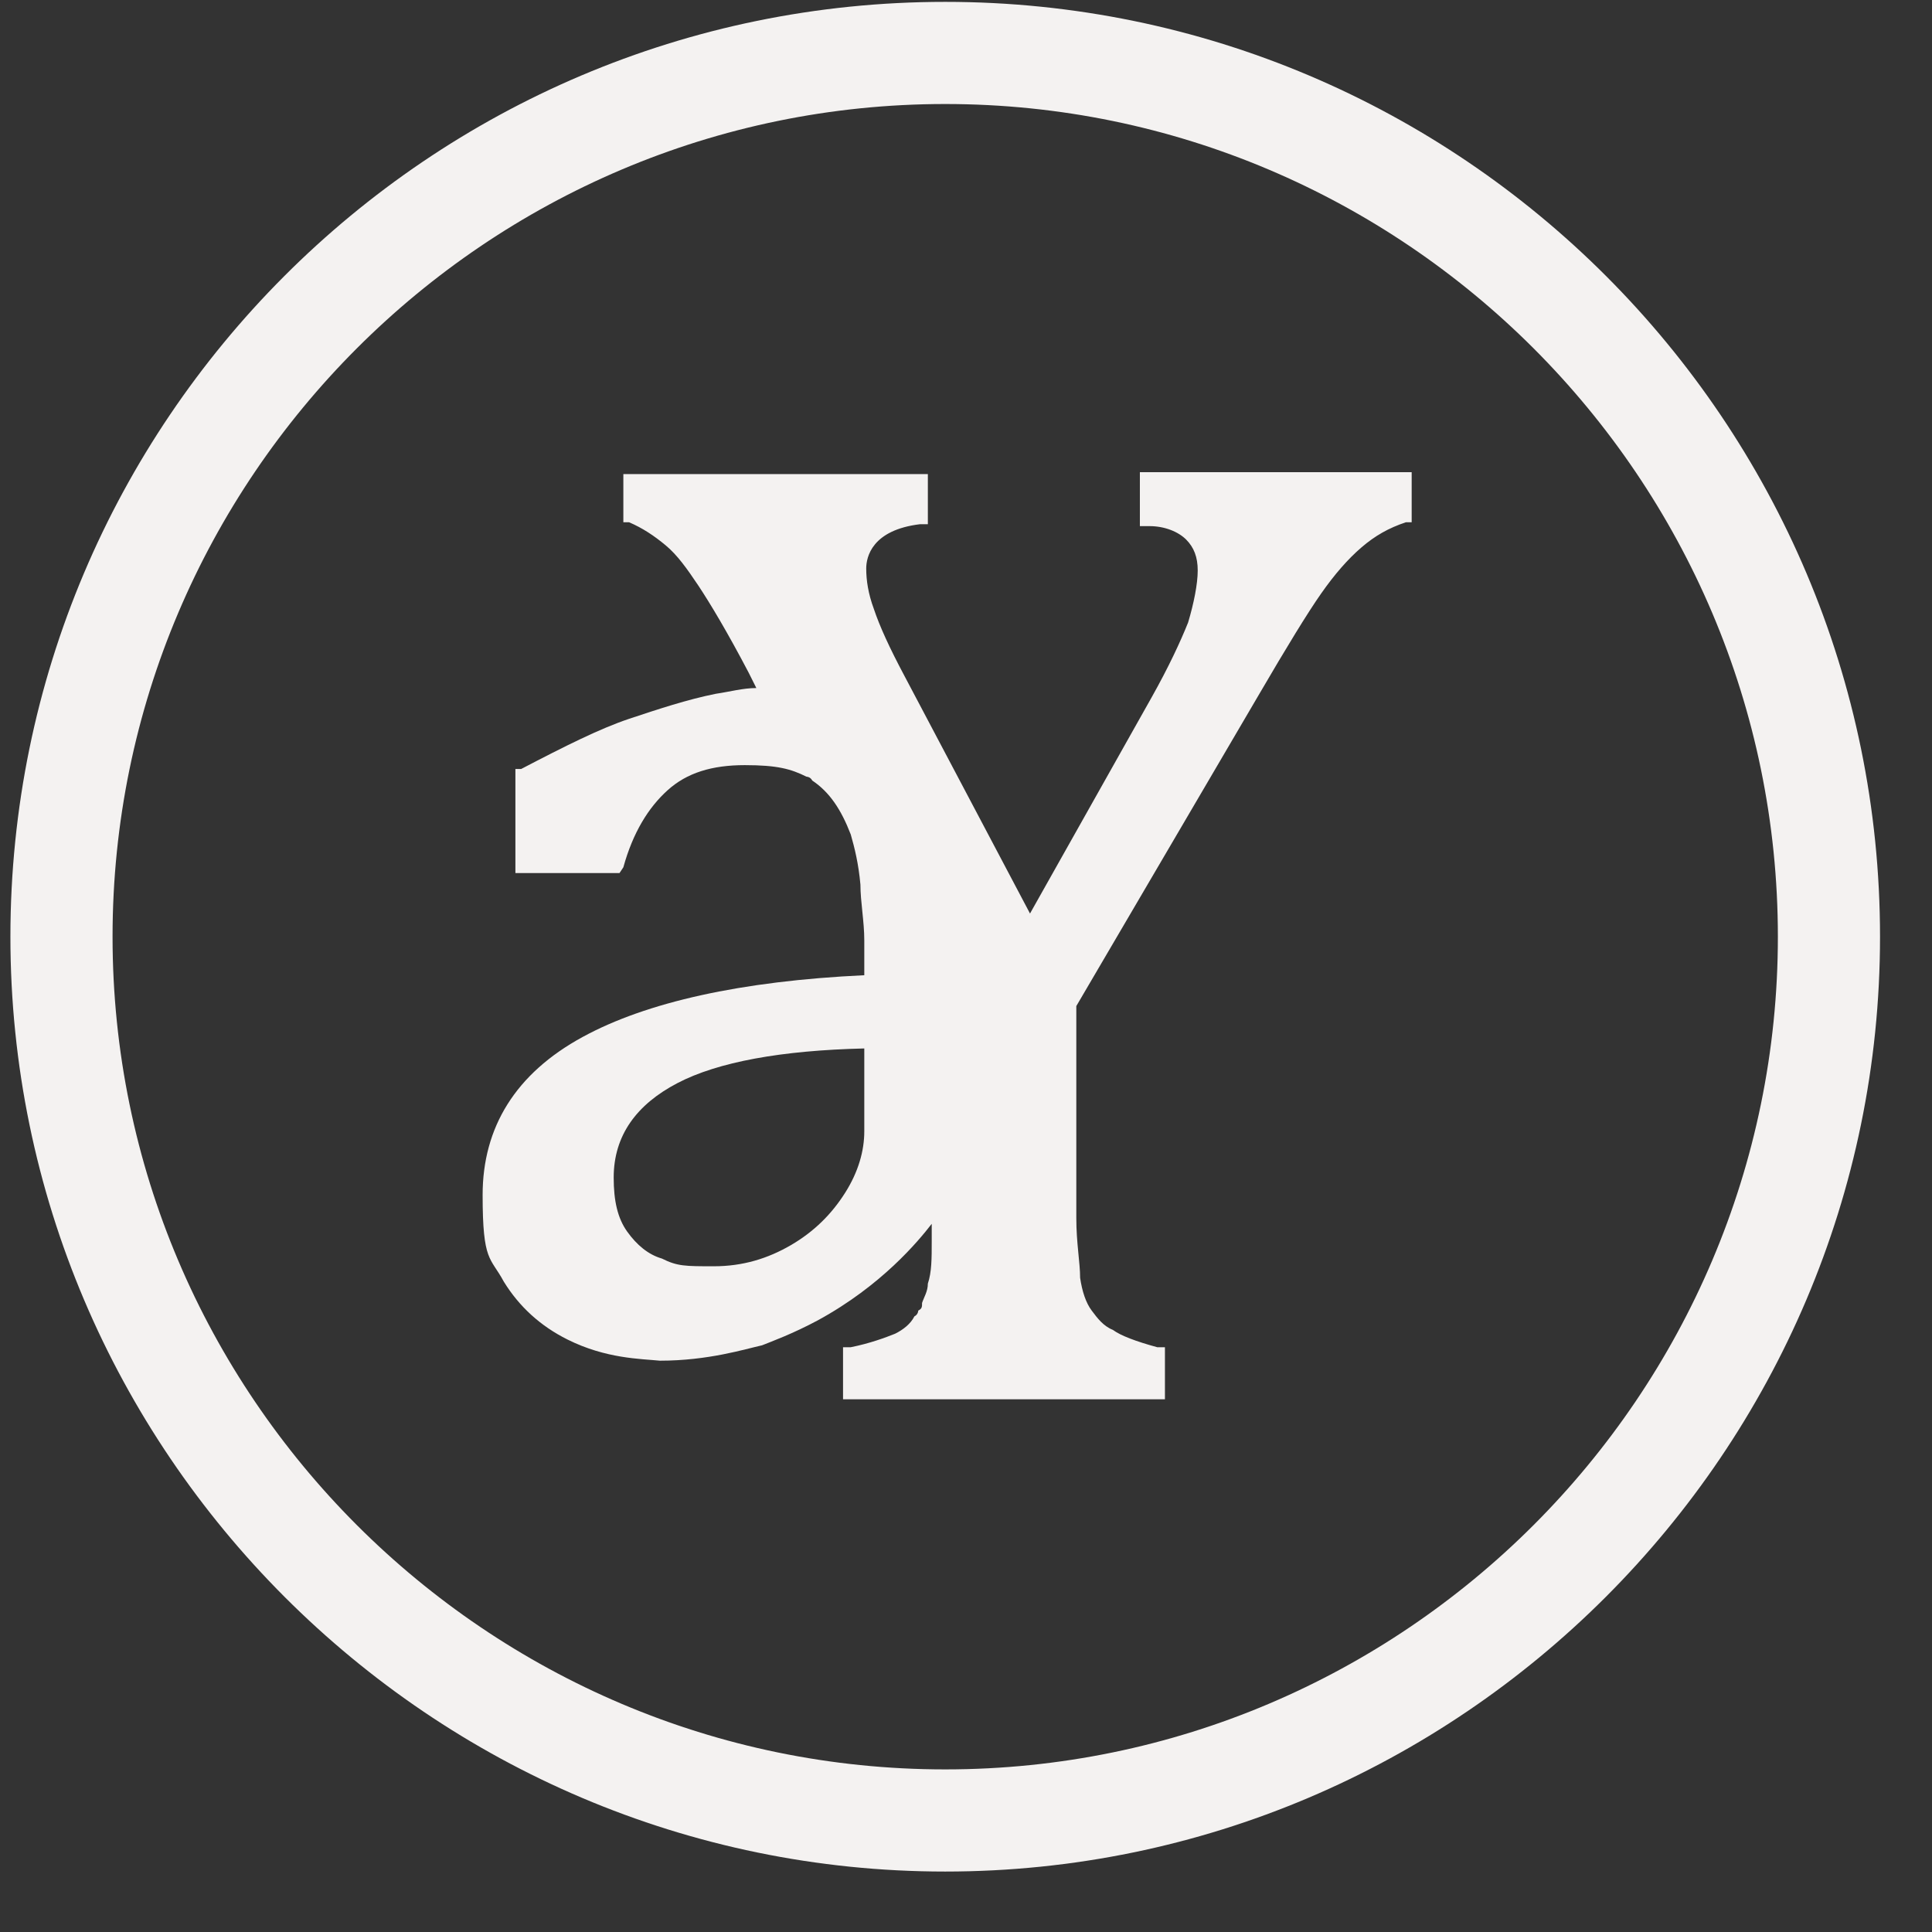
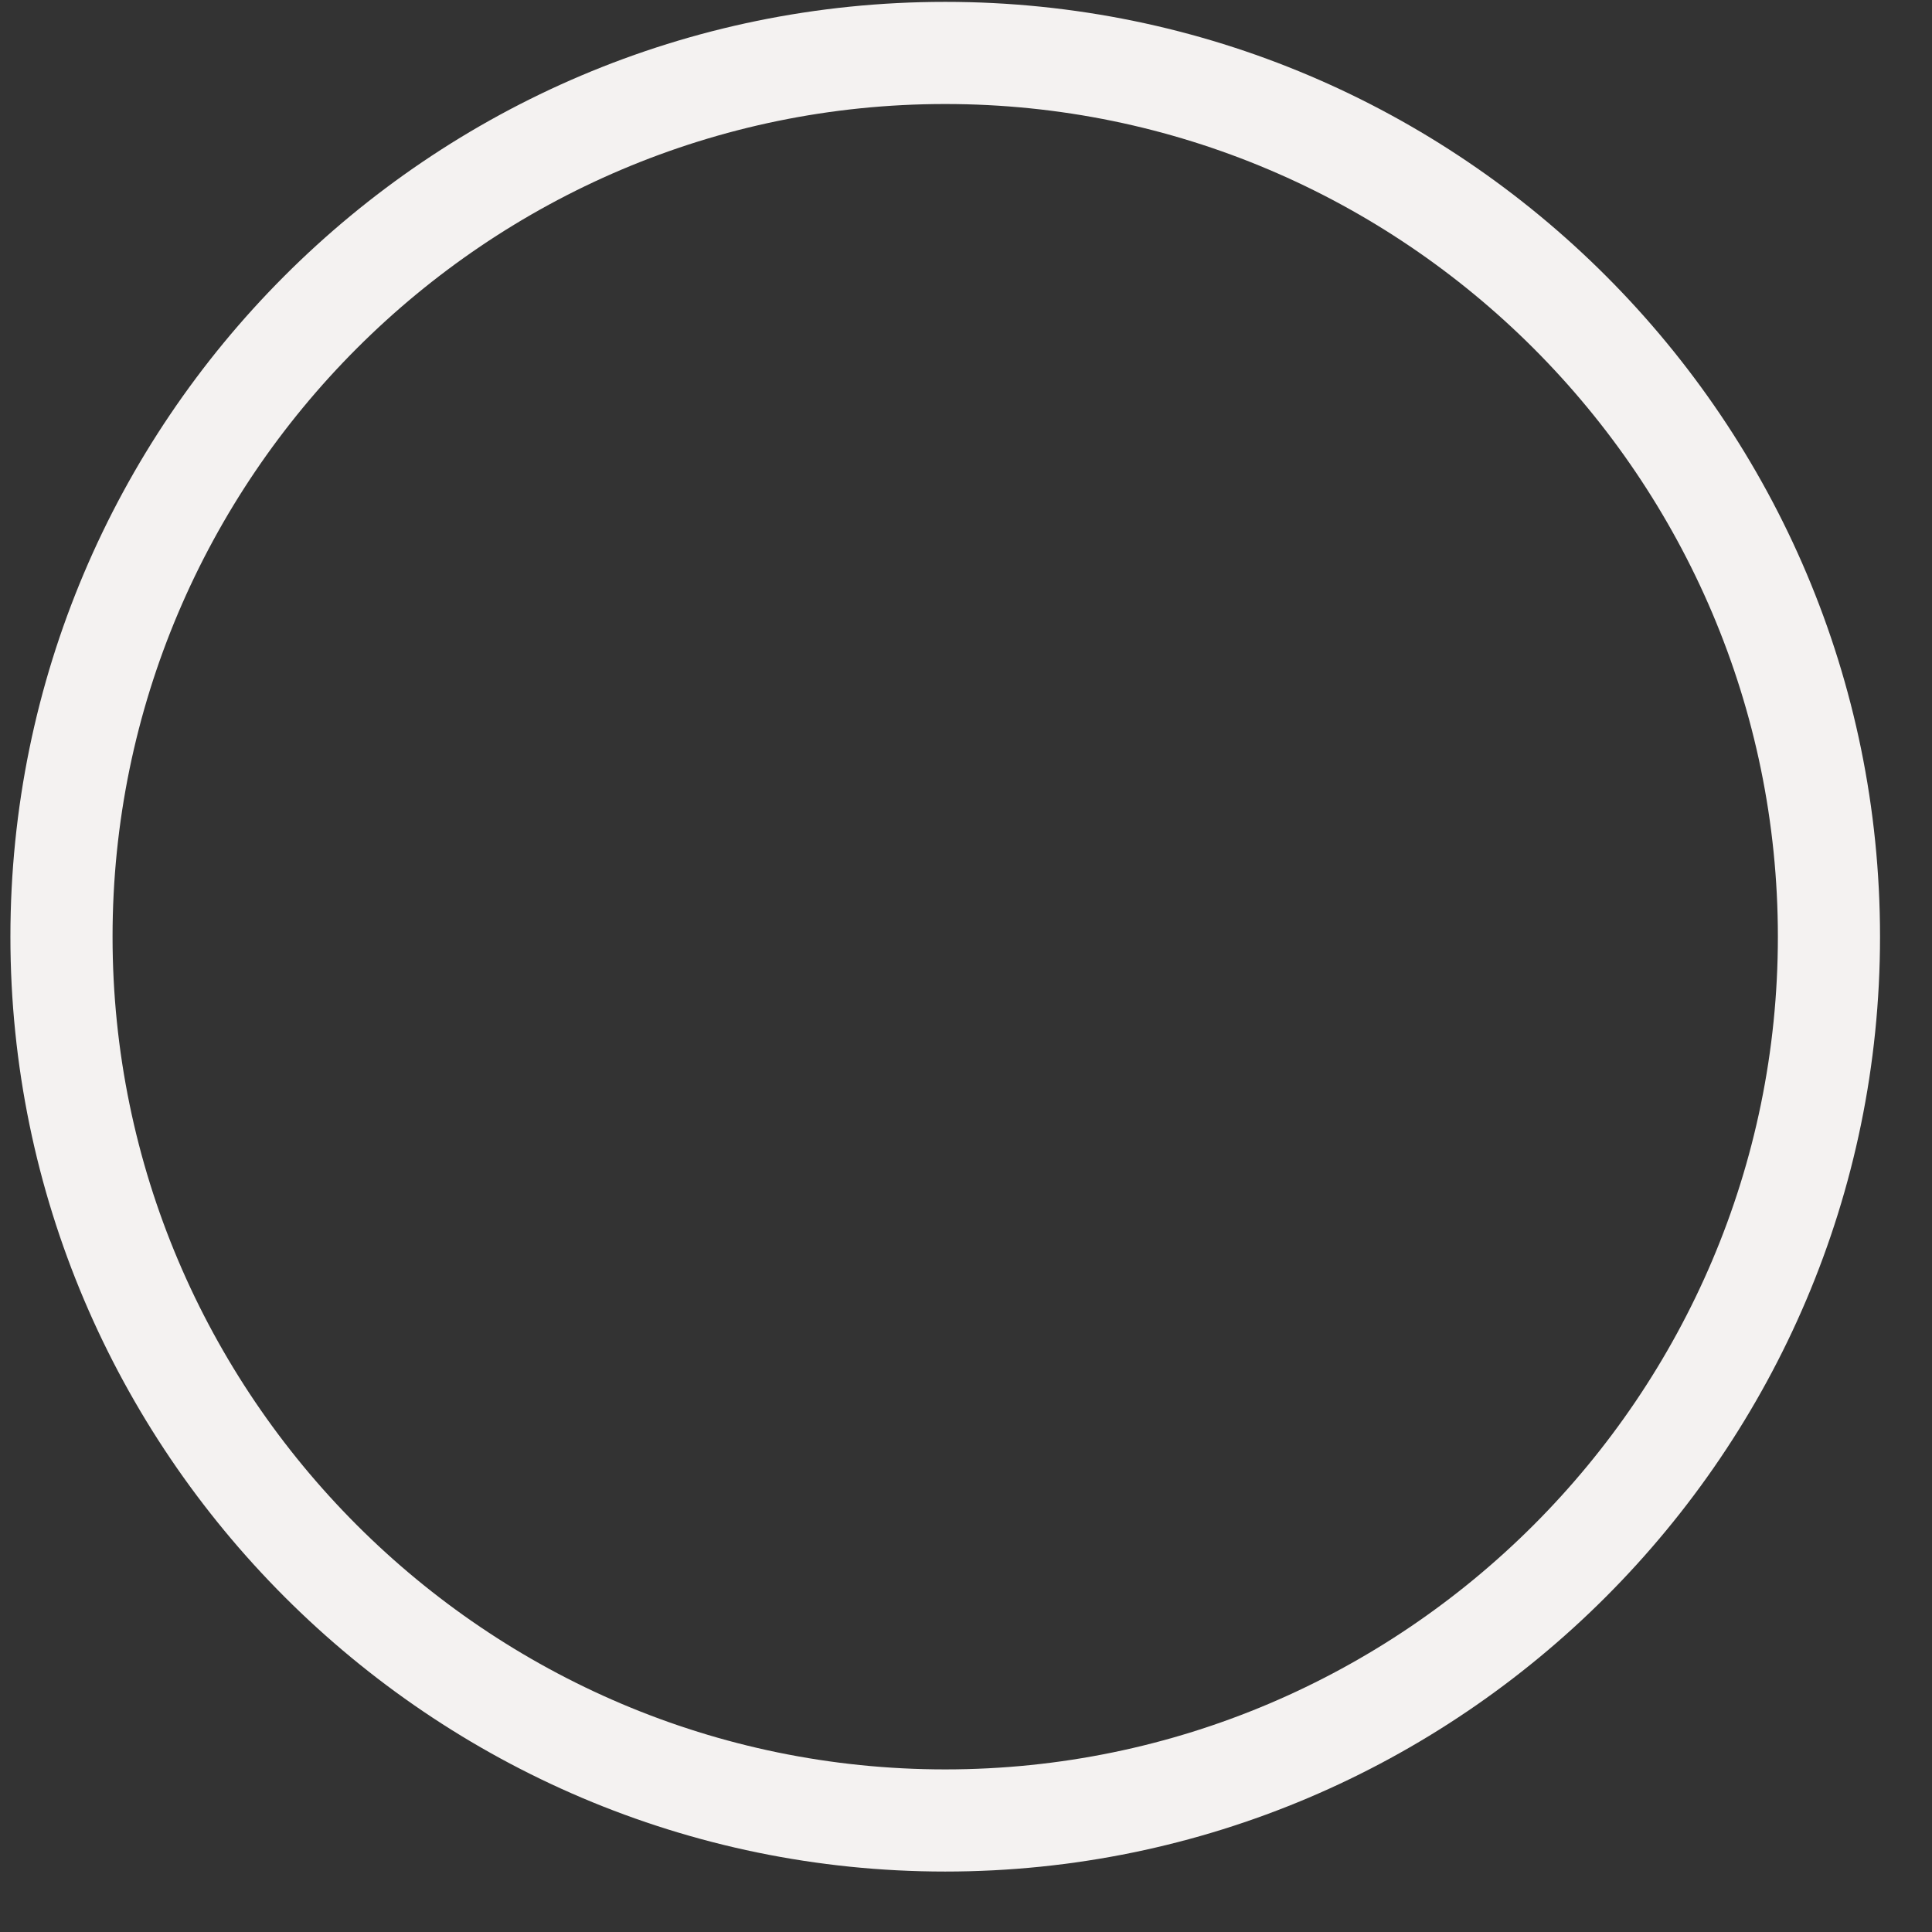
<svg xmlns="http://www.w3.org/2000/svg" width="31" height="31" viewBox="0 0 31 31" fill="none">
  <rect x="0" y="0" width="31" height="31" fill="#333333" stroke="none" />
-   <path d="M18.29 7.638V8.442H18.445C18.692 8.442 18.909 8.534 19.033 8.658C19.156 8.782 19.218 8.937 19.218 9.153C19.218 9.37 19.156 9.679 19.064 9.988C18.94 10.297 18.754 10.699 18.476 11.194L16.527 14.658L14.517 10.854C14.27 10.39 14.115 10.05 14.022 9.772C13.93 9.524 13.899 9.308 13.899 9.122C13.899 8.937 13.991 8.504 14.764 8.411H14.888V7.607H10.002V8.38H10.094C10.311 8.473 10.496 8.596 10.682 8.751C10.868 8.906 11.022 9.122 11.208 9.4C11.393 9.679 11.672 10.143 12.012 10.792L12.136 11.04C11.919 11.04 11.703 11.101 11.486 11.132C11.022 11.225 10.558 11.38 10.094 11.534C9.631 11.689 9.074 11.967 8.362 12.339H8.27V14.009H9.94L10.002 13.916C10.156 13.359 10.404 12.957 10.713 12.679C11.022 12.4 11.424 12.277 11.95 12.277C12.476 12.277 12.692 12.339 12.94 12.462C12.94 12.462 13.002 12.462 13.033 12.524C13.311 12.71 13.496 12.988 13.651 13.39C13.713 13.607 13.775 13.854 13.806 14.194C13.806 14.473 13.868 14.782 13.868 15.091V15.648C11.888 15.741 10.373 16.081 9.352 16.637C8.27 17.225 7.744 18.091 7.744 19.174C7.744 20.256 7.868 20.163 8.084 20.565C8.332 20.967 8.672 21.277 9.105 21.493C9.723 21.802 10.28 21.802 10.589 21.833C11.363 21.833 11.95 21.648 12.228 21.586C12.383 21.524 12.723 21.4 13.125 21.184C14.146 20.627 14.734 19.916 14.95 19.637V19.916C14.95 20.194 14.95 20.411 14.888 20.596C14.888 20.72 14.826 20.813 14.795 20.906C14.795 20.967 14.796 20.998 14.734 21.029C14.734 21.029 14.734 21.091 14.672 21.122C14.61 21.246 14.486 21.339 14.363 21.4C14.208 21.462 13.96 21.555 13.651 21.617H13.527V22.452H18.692V21.617H18.569C18.228 21.524 17.981 21.431 17.857 21.339C17.703 21.277 17.61 21.153 17.517 21.029C17.424 20.906 17.363 20.72 17.331 20.503C17.331 20.256 17.27 19.947 17.27 19.545V16.143L20.208 11.132C20.641 10.39 20.981 9.833 21.198 9.524C21.414 9.215 21.631 8.967 21.847 8.782C22.064 8.596 22.28 8.473 22.558 8.38H22.651V7.576H18.29V7.638ZM13.868 18.153C13.868 18.462 13.775 18.802 13.558 19.143C13.342 19.483 13.063 19.761 12.692 19.978C12.321 20.194 11.919 20.318 11.455 20.318C10.991 20.318 10.868 20.318 10.62 20.194C10.404 20.132 10.218 19.978 10.063 19.761C9.909 19.545 9.847 19.266 9.847 18.895C9.847 18.215 10.218 17.72 10.868 17.38C11.517 17.04 12.538 16.854 13.868 16.823V18.153Z" fill="#F4F2F1" />
  <path d="M15.166 0.03C6.878 0.03 0.167 6.772 0.167 15.03C0.167 23.288 6.909 30.03 15.166 30.03C23.424 30.03 30.166 23.288 30.166 15.03C30.166 6.772 23.455 0.03 15.166 0.03ZM15.166 28.391C7.806 28.391 1.806 22.391 1.806 15.03C1.806 7.669 7.806 1.669 15.166 1.669C22.527 1.669 28.527 7.669 28.527 15.03C28.527 22.391 22.527 28.391 15.166 28.391Z" fill="#F4F2F1" />
</svg>